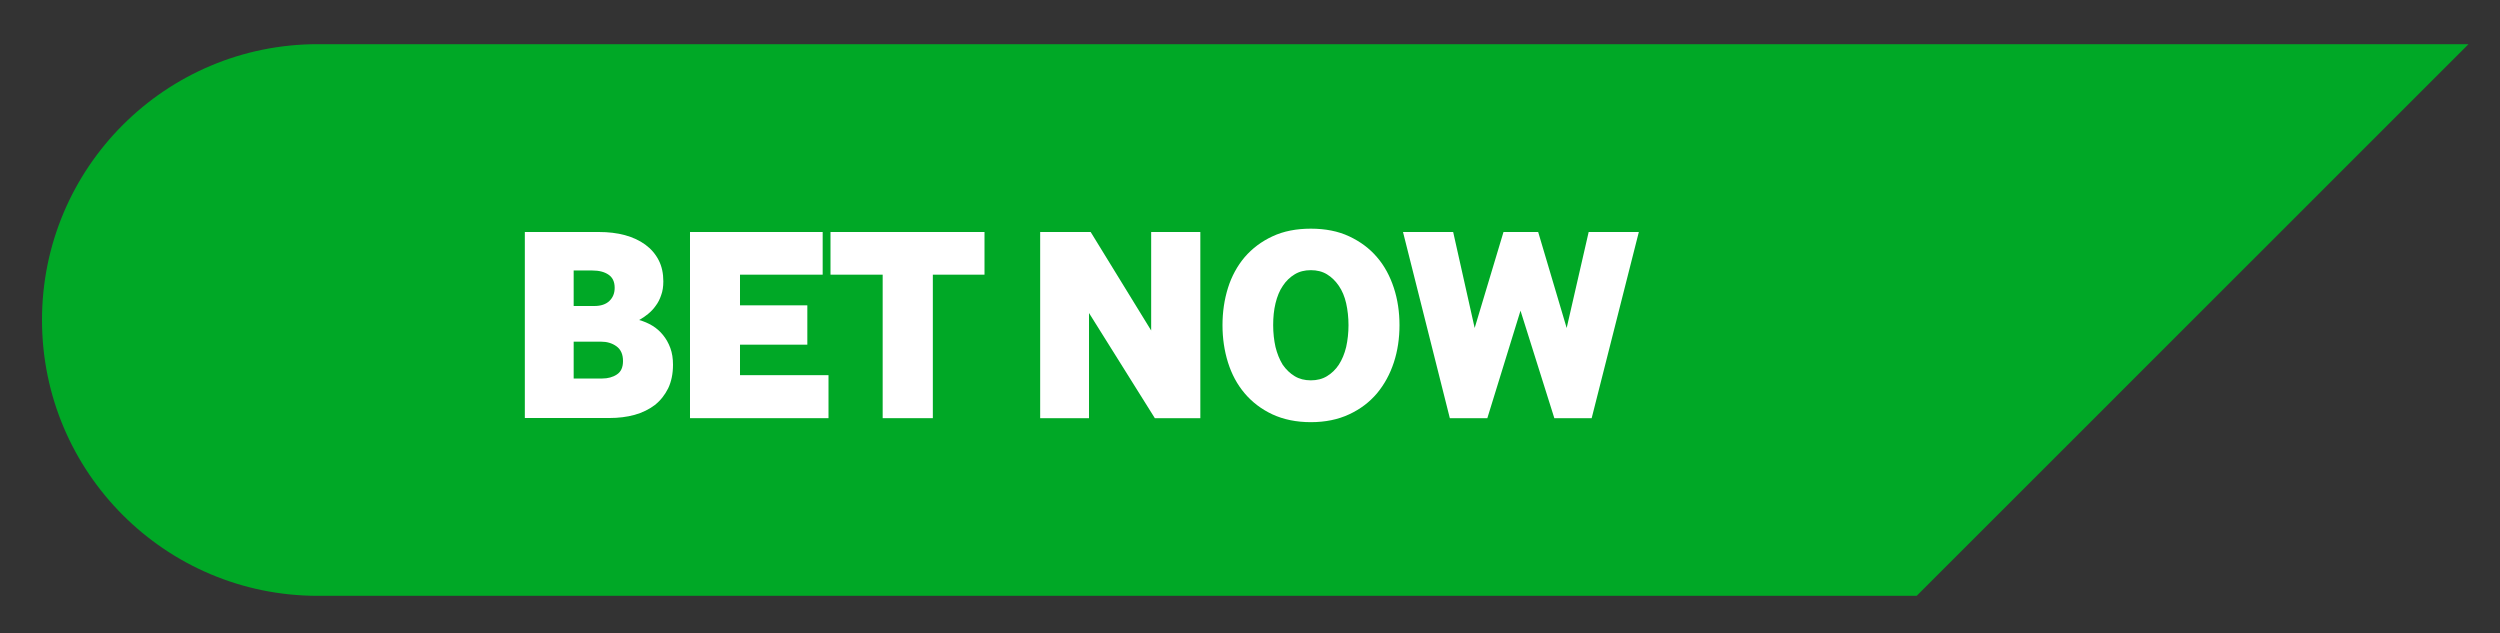
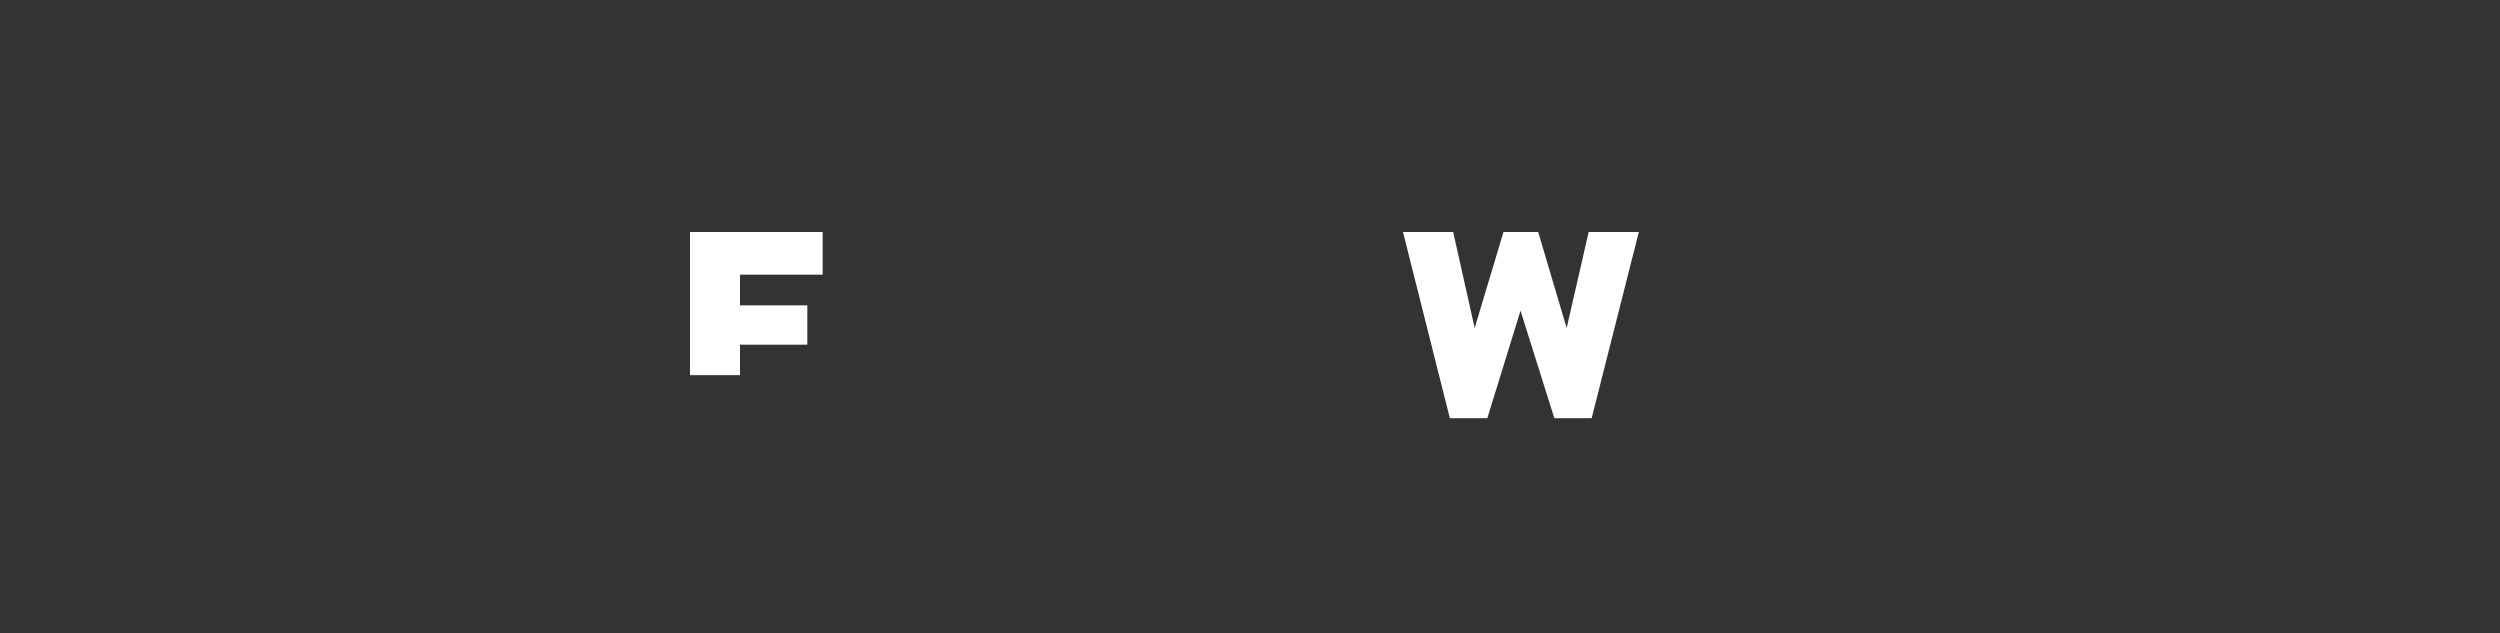
<svg xmlns="http://www.w3.org/2000/svg" version="1.1" id="Layer_1" x="0px" y="0px" viewBox="0 0 150 38" style="enable-background:new 0 0 150 38;" xml:space="preserve">
  <rect x="0" y="0" width="150" height="38" fill="#333333" stroke="none" />
  <style type="text/css">
	.st0{fill:#00A826;}
	.st1{fill:#FFFFFF;}
</style>
  <g>
-     <path class="st0" d="M148.11,2.65H19.07c-9.14,0-16.55,7.41-16.55,16.55v0c0,9.14,7.41,16.55,16.55,16.55H115L148.11,2.65z" />
    <g>
-       <path class="st1" d="M31.49,25.09V13.92h4.44c0.57,0,1.09,0.06,1.57,0.19c0.47,0.13,0.88,0.32,1.22,0.57    c0.34,0.25,0.61,0.56,0.8,0.93c0.19,0.37,0.28,0.79,0.28,1.27c0,0.31-0.04,0.59-0.13,0.83c-0.08,0.24-0.19,0.46-0.33,0.64    c-0.13,0.19-0.29,0.35-0.46,0.49c-0.17,0.14-0.35,0.26-0.53,0.36c0.28,0.08,0.54,0.19,0.79,0.34c0.25,0.15,0.46,0.34,0.64,0.56    s0.33,0.48,0.44,0.78c0.11,0.3,0.16,0.63,0.16,1c0,0.55-0.1,1.02-0.29,1.42c-0.2,0.4-0.46,0.73-0.8,1    c-0.34,0.26-0.75,0.46-1.21,0.59c-0.47,0.13-0.98,0.19-1.52,0.19H31.49z M34.42,18.36h1.24c0.39,0,0.69-0.1,0.9-0.3    c0.21-0.2,0.32-0.46,0.32-0.79c0-0.36-0.12-0.62-0.37-0.79c-0.25-0.17-0.57-0.25-0.97-0.25h-1.12V18.36z M34.42,22.71h1.72    c0.33,0,0.63-0.08,0.87-0.24c0.25-0.16,0.37-0.43,0.37-0.81c0-0.4-0.13-0.69-0.39-0.88s-0.57-0.28-0.93-0.28h-1.64V22.71z" />
-       <path class="st1" d="M41.4,25.09V13.92h7.96v2.56H44.4v1.84h4.04v2.36H44.4v1.83h5.31v2.58H41.4z" />
-       <path class="st1" d="M52.96,25.09v-8.61h-3.13v-2.56h9.24v2.56h-3.1v8.61H52.96z" />
-       <path class="st1" d="M62.41,25.09V13.92h3.03l3.63,5.91v-5.91h2.95v11.17h-2.73l-3.95-6.31v6.31H62.41z" />
-       <path class="st1" d="M76.34,24.86c-0.66-0.31-1.21-0.73-1.66-1.26c-0.45-0.53-0.78-1.15-1-1.85c-0.22-0.7-0.33-1.45-0.33-2.24    c0-0.79,0.11-1.54,0.33-2.24c0.22-0.7,0.56-1.32,1-1.84c0.45-0.52,1-0.94,1.67-1.25c0.66-0.31,1.43-0.46,2.3-0.46    c0.87,0,1.64,0.15,2.3,0.46c0.66,0.31,1.22,0.72,1.67,1.25c0.45,0.52,0.78,1.14,1.01,1.84s0.34,1.45,0.34,2.24    c0,0.79-0.11,1.54-0.34,2.24s-0.57,1.32-1.01,1.85c-0.45,0.53-1,0.95-1.67,1.26c-0.66,0.31-1.43,0.47-2.3,0.47    C77.78,25.33,77.01,25.17,76.34,24.86z M76.96,21.88c0.2,0.29,0.44,0.52,0.72,0.69c0.28,0.17,0.6,0.25,0.97,0.25    c0.37,0,0.69-0.08,0.97-0.25c0.28-0.17,0.52-0.4,0.71-0.69s0.34-0.65,0.44-1.06c0.09-0.41,0.14-0.85,0.14-1.31    s-0.05-0.91-0.14-1.31s-0.24-0.76-0.44-1.05c-0.2-0.29-0.43-0.52-0.71-0.69c-0.28-0.17-0.6-0.25-0.97-0.25    c-0.37,0-0.69,0.08-0.97,0.25c-0.28,0.17-0.52,0.4-0.71,0.69c-0.2,0.29-0.34,0.64-0.44,1.05c-0.1,0.41-0.14,0.85-0.14,1.31    s0.05,0.91,0.14,1.31C76.63,21.22,76.77,21.57,76.96,21.88z" />
+       <path class="st1" d="M41.4,25.09V13.92h7.96v2.56H44.4v1.84h4.04v2.36H44.4v1.83h5.31H41.4z" />
      <path class="st1" d="M86.99,25.09l-2.81-11.17h3.01l1.29,5.76l1.73-5.76h2.08l1.71,5.76l1.32-5.76h3.01L95.5,25.09h-2.24    l-2.03-6.45l-1.99,6.45H86.99z" />
    </g>
  </g>
</svg>